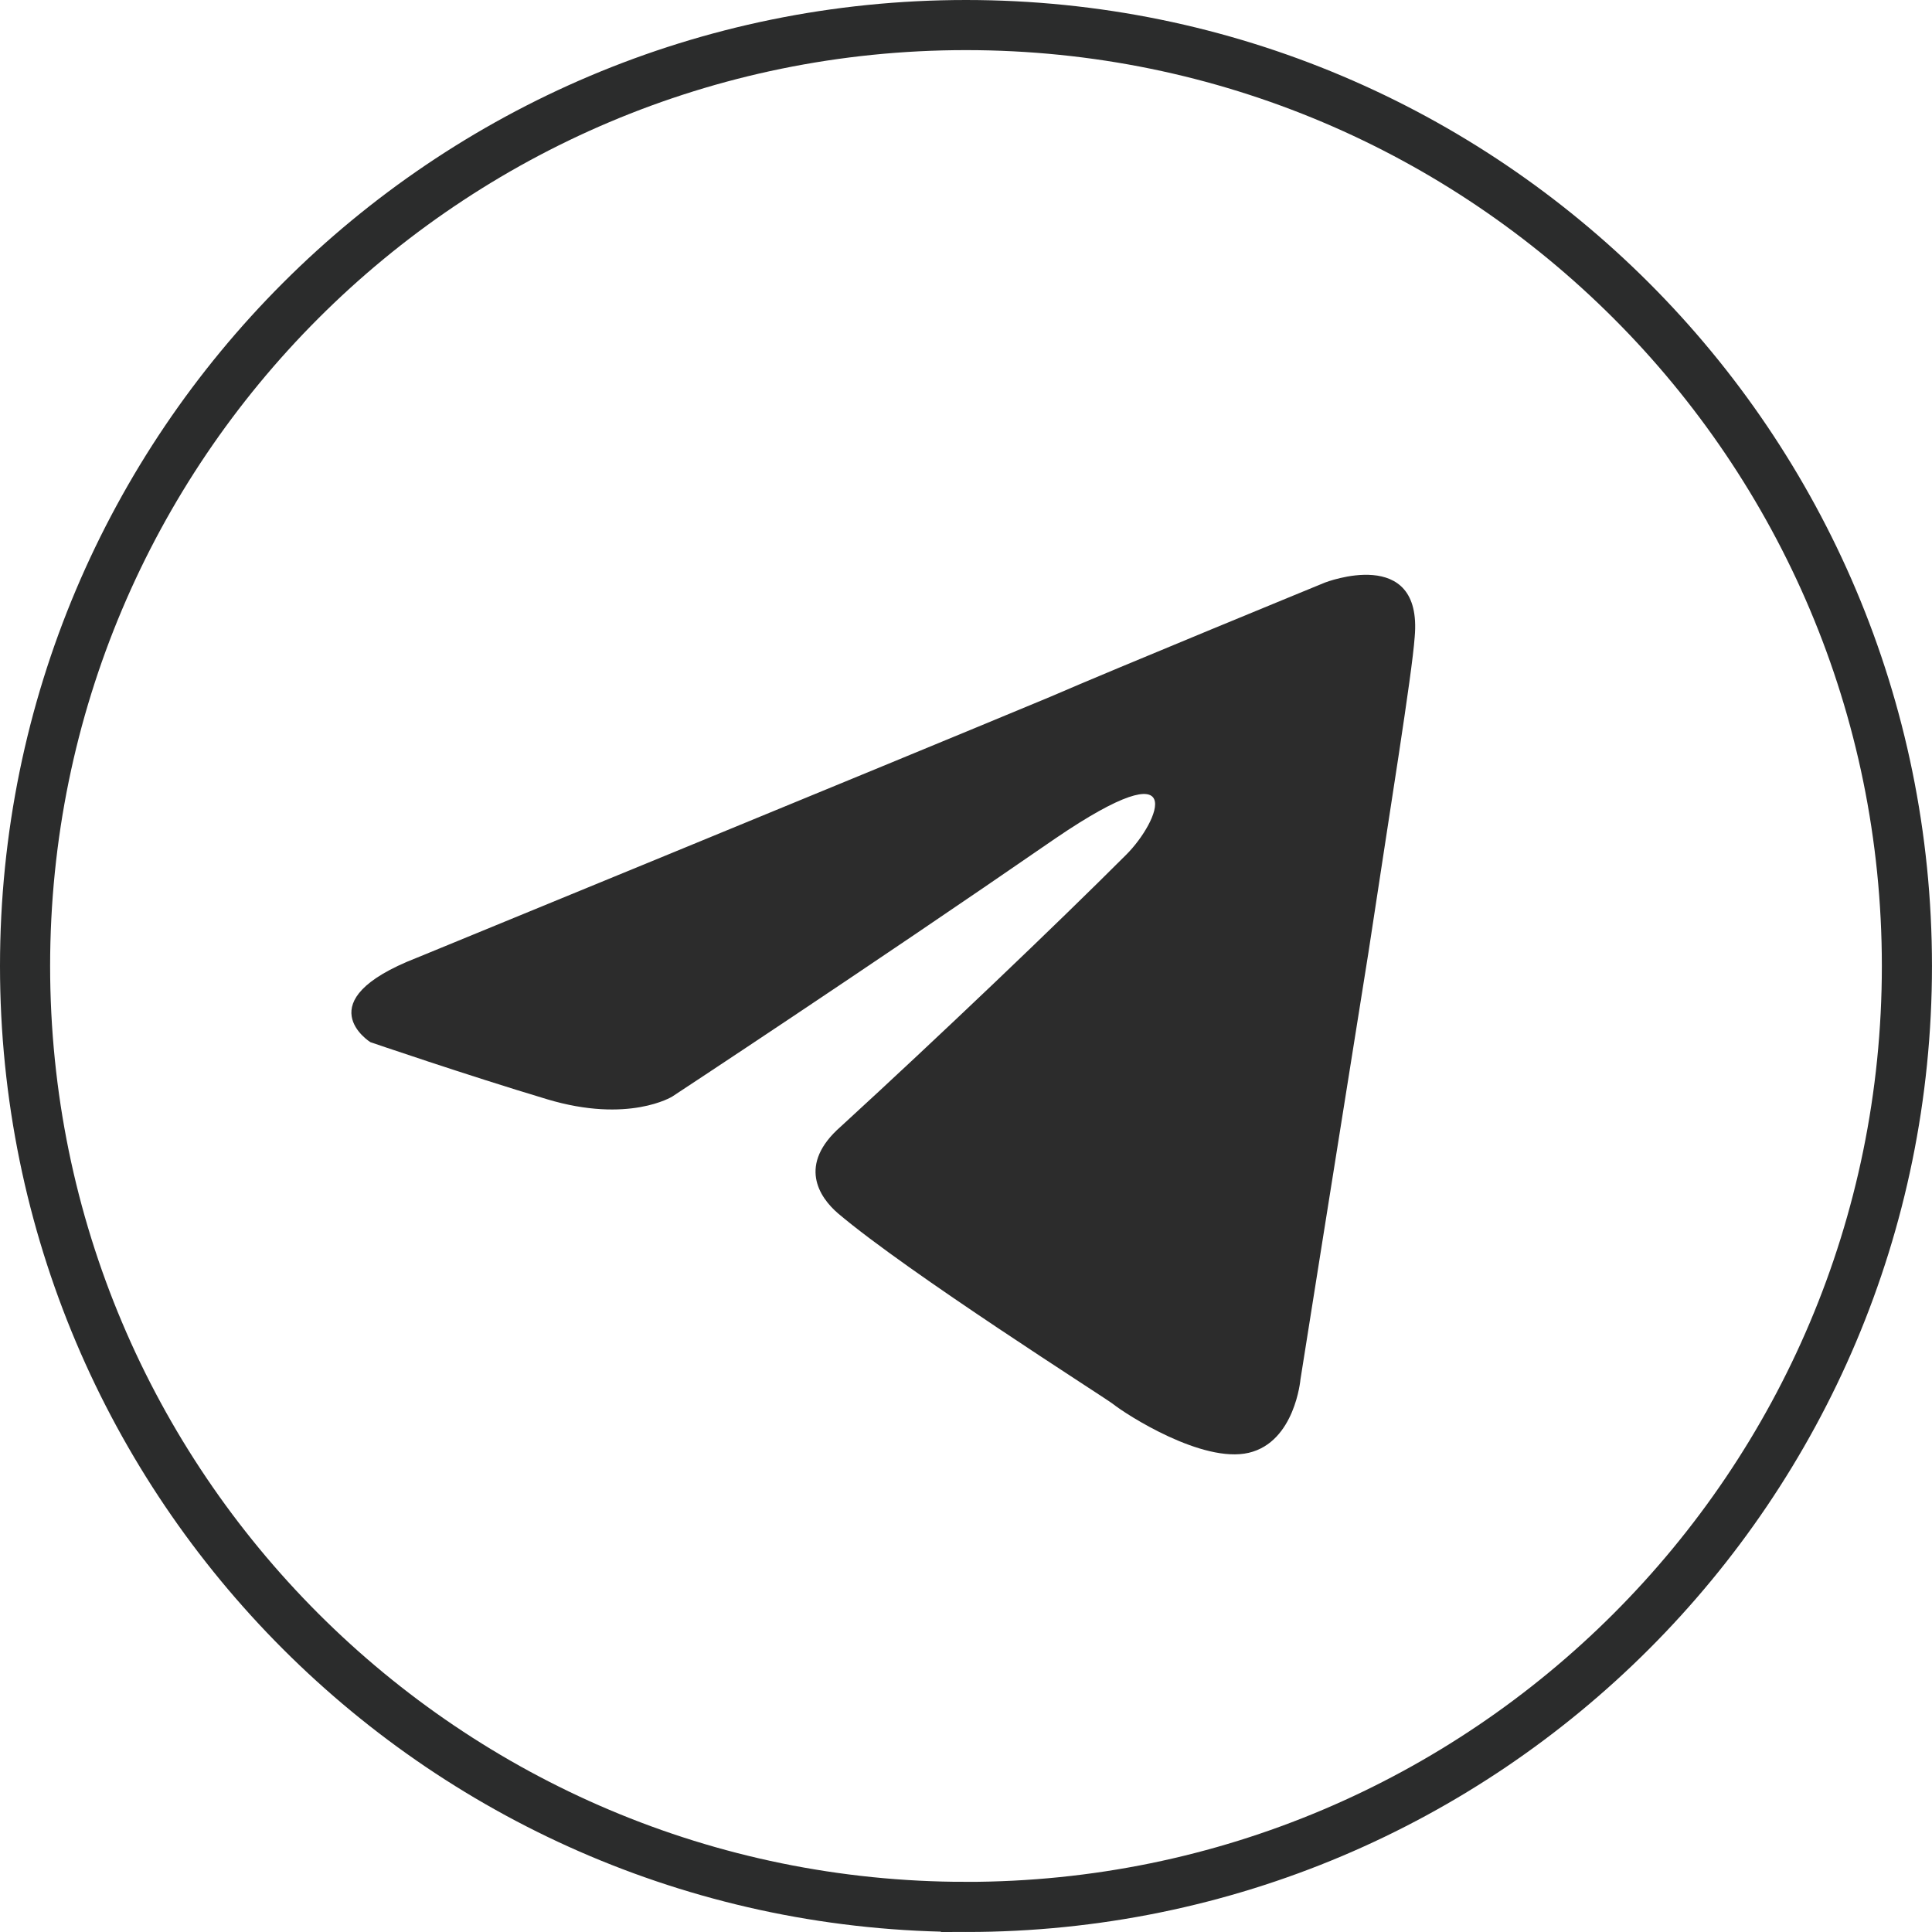
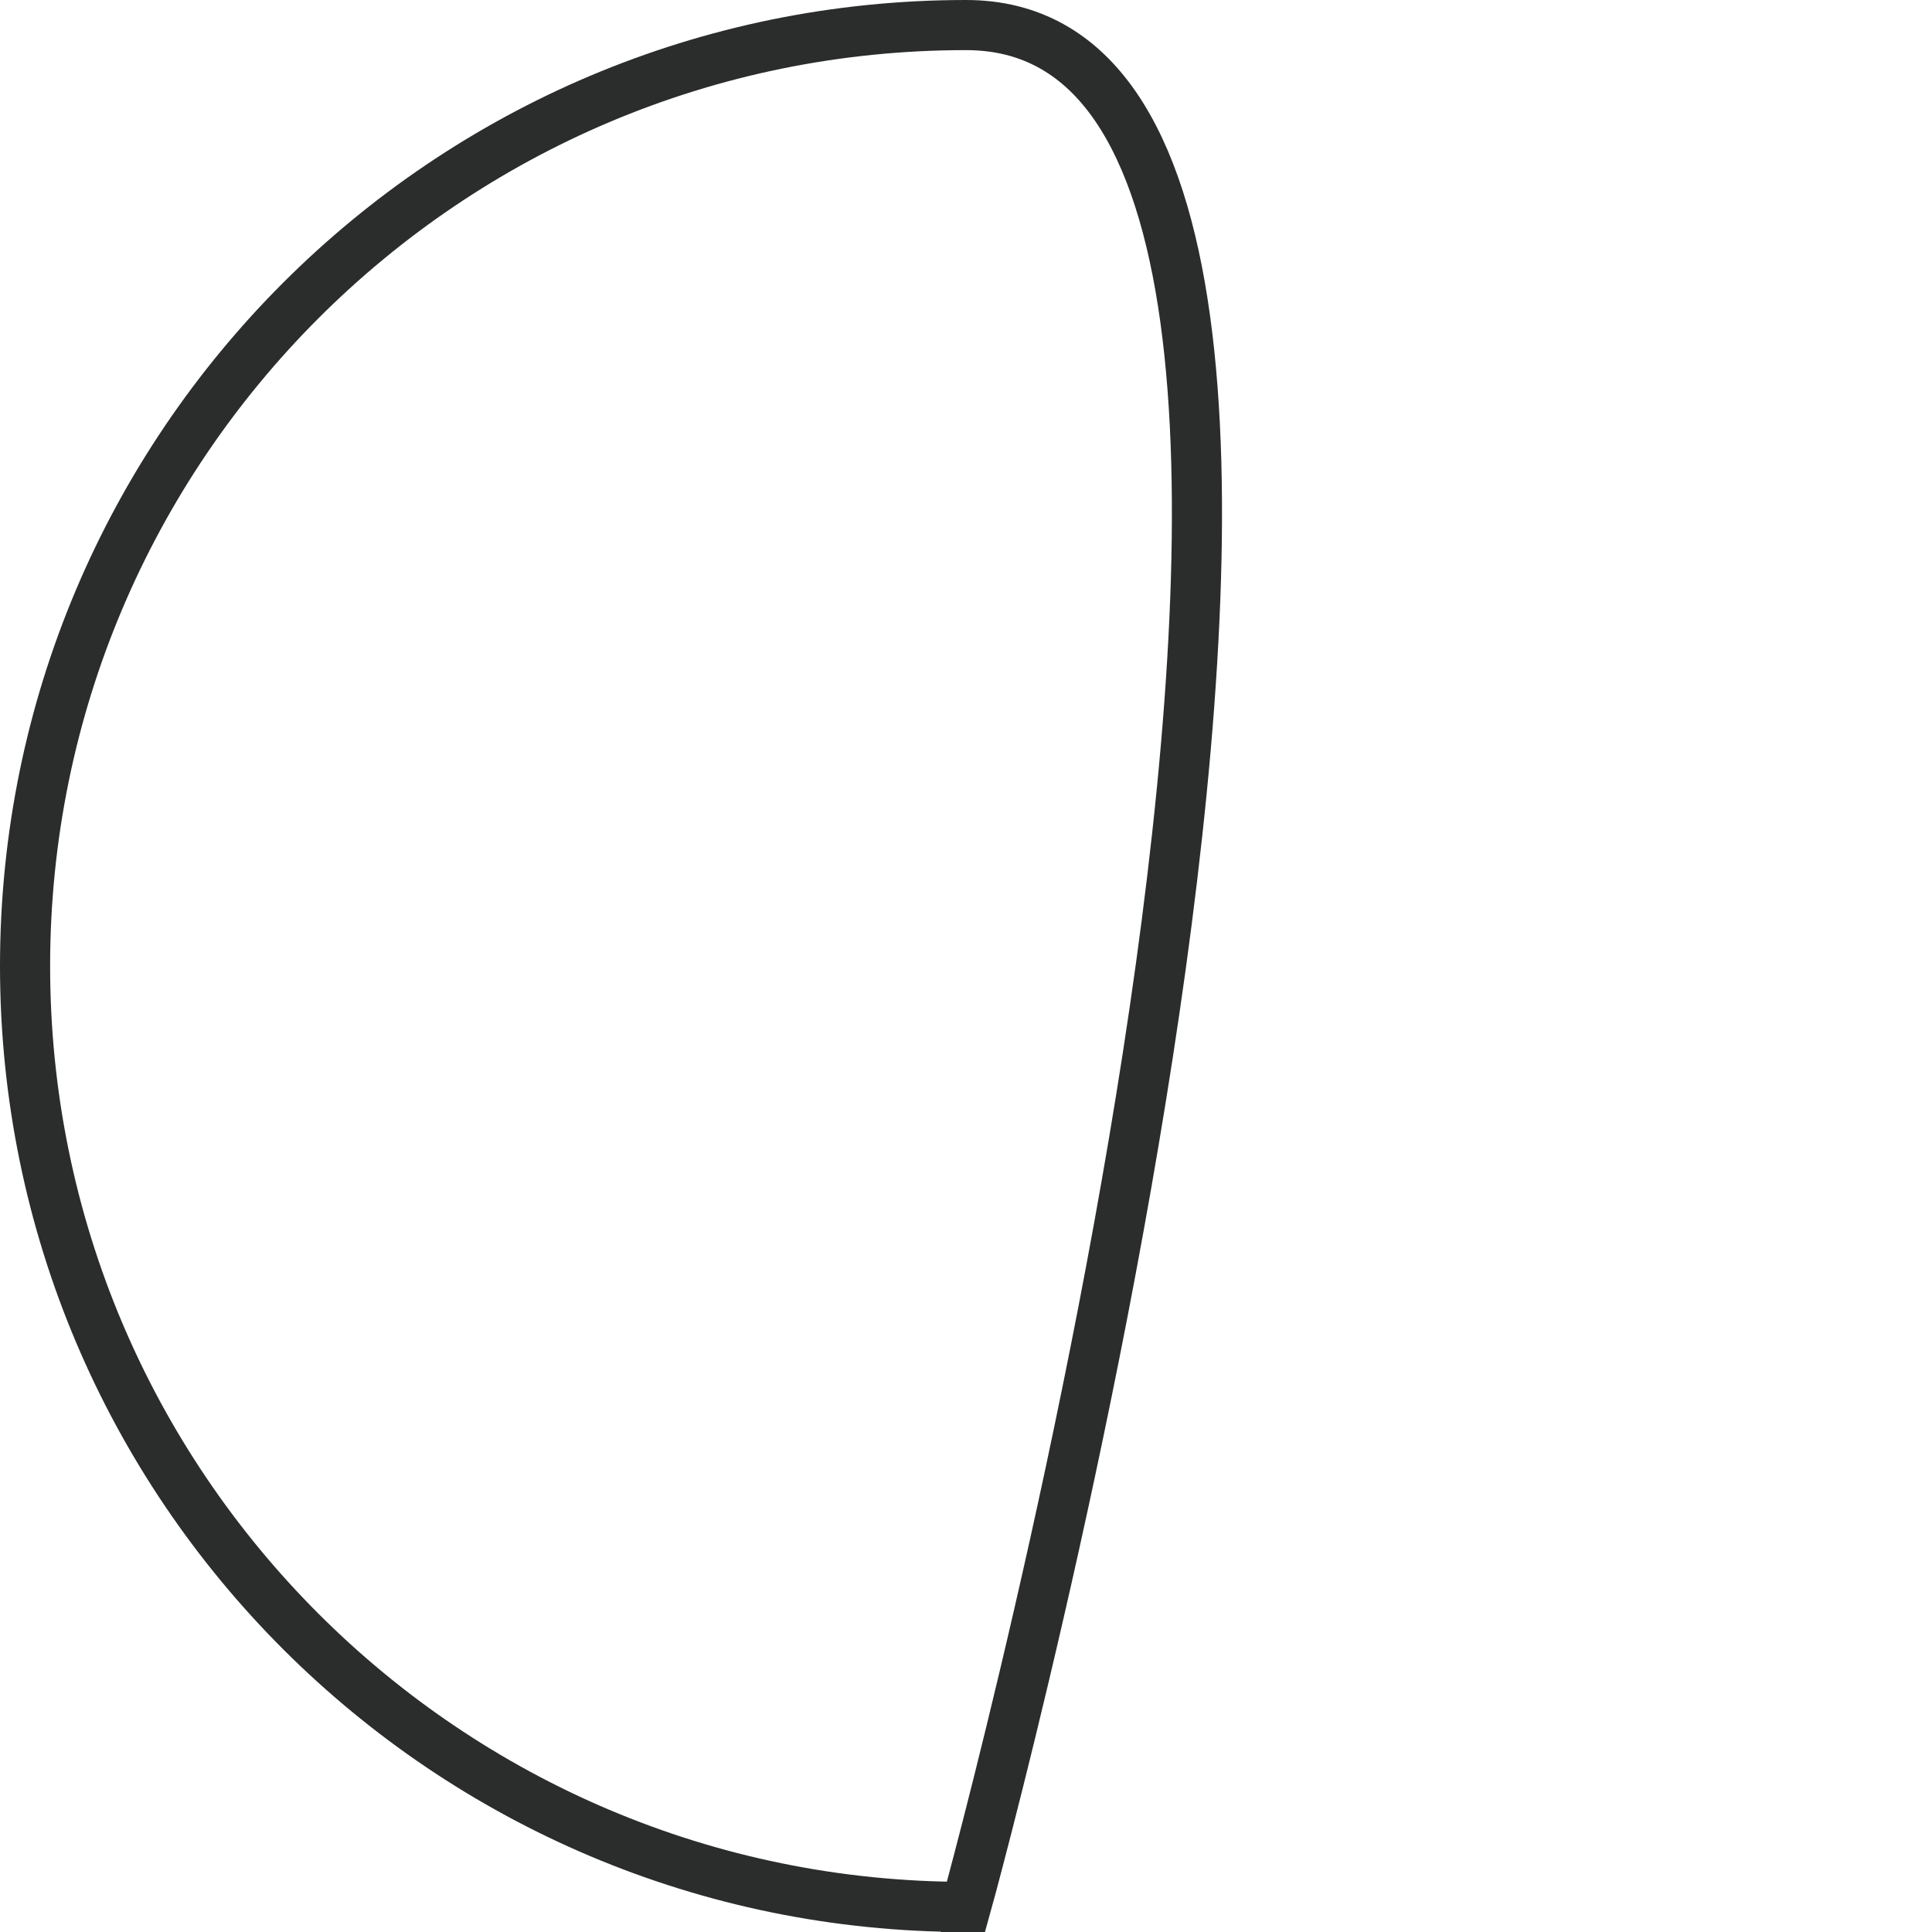
<svg xmlns="http://www.w3.org/2000/svg" id="Layer_2" data-name="Layer 2" viewBox="0 0 770.93 770.93">
  <defs>
    <style> .cls-1 { fill: none; stroke: #2b2c2c; stroke-miterlimit: 10; stroke-width: 20px; } .cls-2 { fill: #2c2c2c; } </style>
  </defs>
  <g id="Layer_1-2" data-name="Layer 1">
    <g>
-       <path class="cls-1" d="M385.46,760.93c207.36,0,375.46-168.1,375.46-375.46S592.83,10,385.46,10,10,178.1,10,385.46s168.1,375.46,375.46,375.46Z" />
-       <path class="cls-2" d="M166.26,382.21s187.73-77.05,252.84-104.17c24.96-10.85,109.6-45.58,109.6-45.58,0,0,39.07-15.19,35.81,21.7-1.09,15.19-9.77,68.36-18.45,125.88-13.02,81.39-27.13,170.37-27.13,170.37,0,0-2.17,24.96-20.62,29.3-18.45,4.34-48.83-15.19-54.26-19.53-4.34-3.25-81.39-52.09-109.6-75.96-7.6-6.51-16.28-19.53,1.08-34.72,39.07-35.81,85.73-80.3,113.94-108.52,13.02-13.02,26.04-43.41-28.21-6.51-77.05,53.17-153.01,103.09-153.01,103.09,0,0-17.36,10.85-49.92,1.08-32.56-9.77-70.54-22.79-70.54-22.79,0,0-26.04-16.28,18.45-33.64h0Z" />
+       <path class="cls-1" d="M385.46,760.93S592.83,10,385.46,10,10,178.1,10,385.46s168.1,375.46,375.46,375.46Z" />
    </g>
  </g>
</svg>